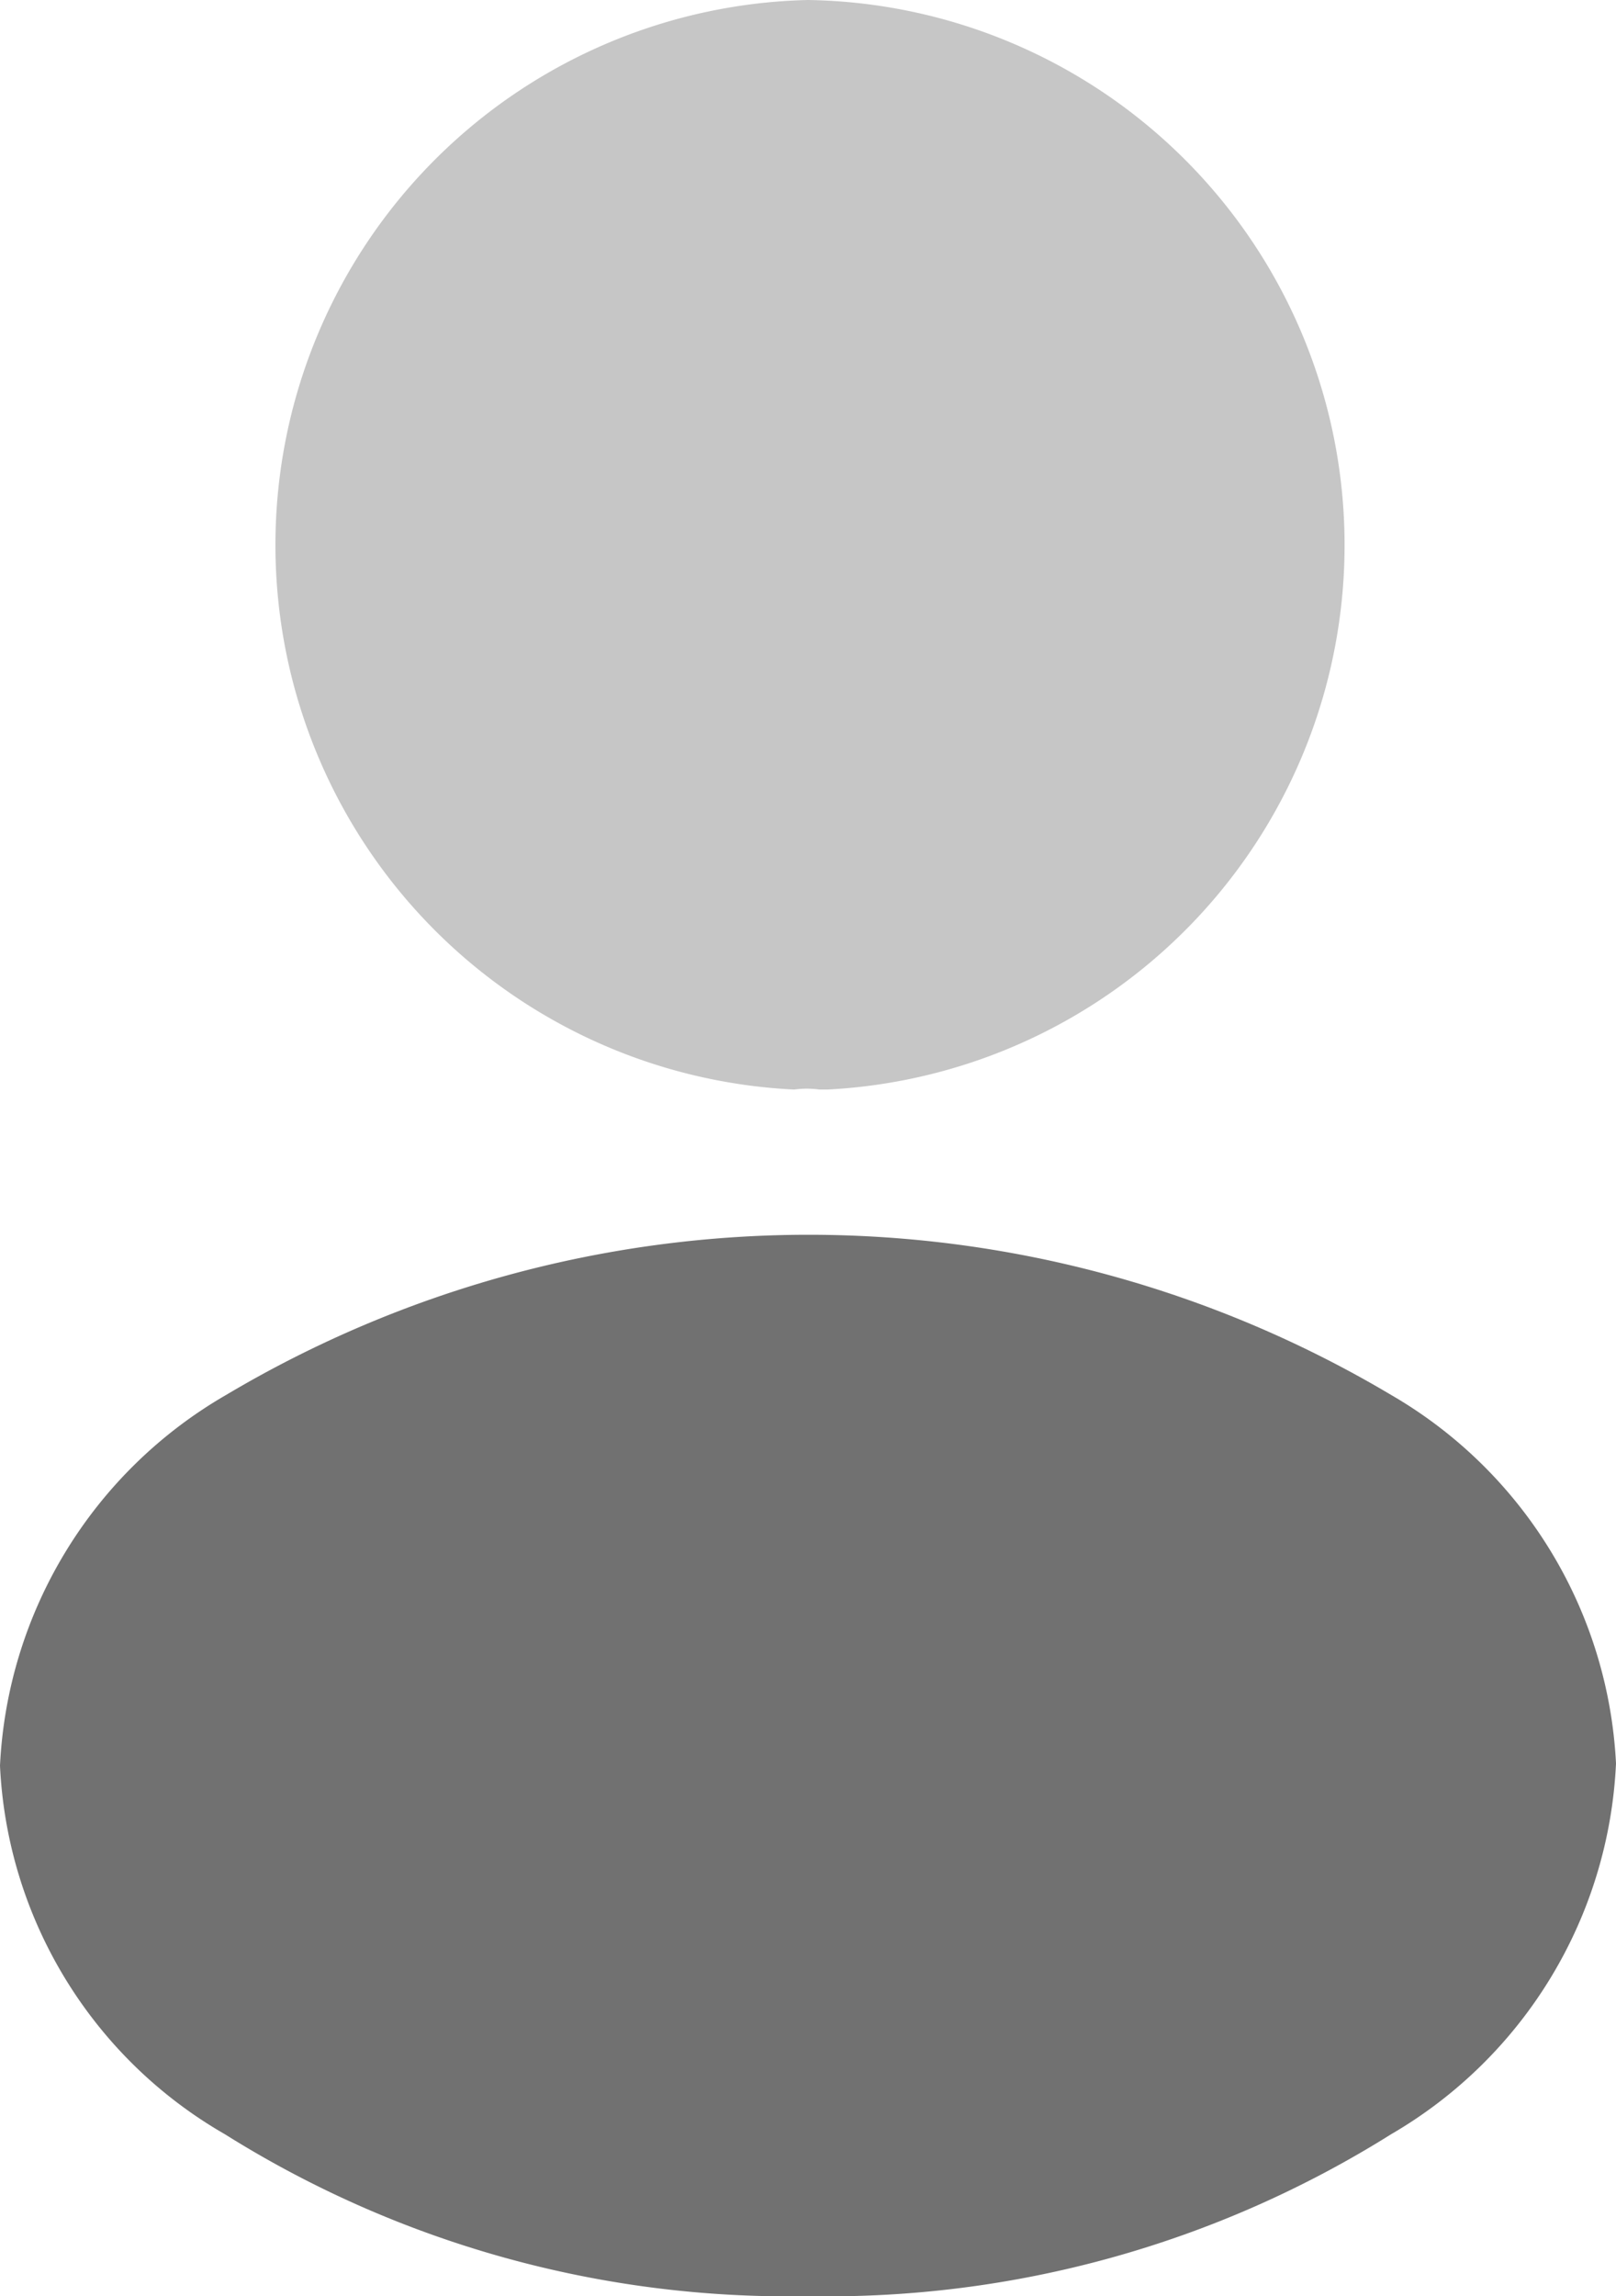
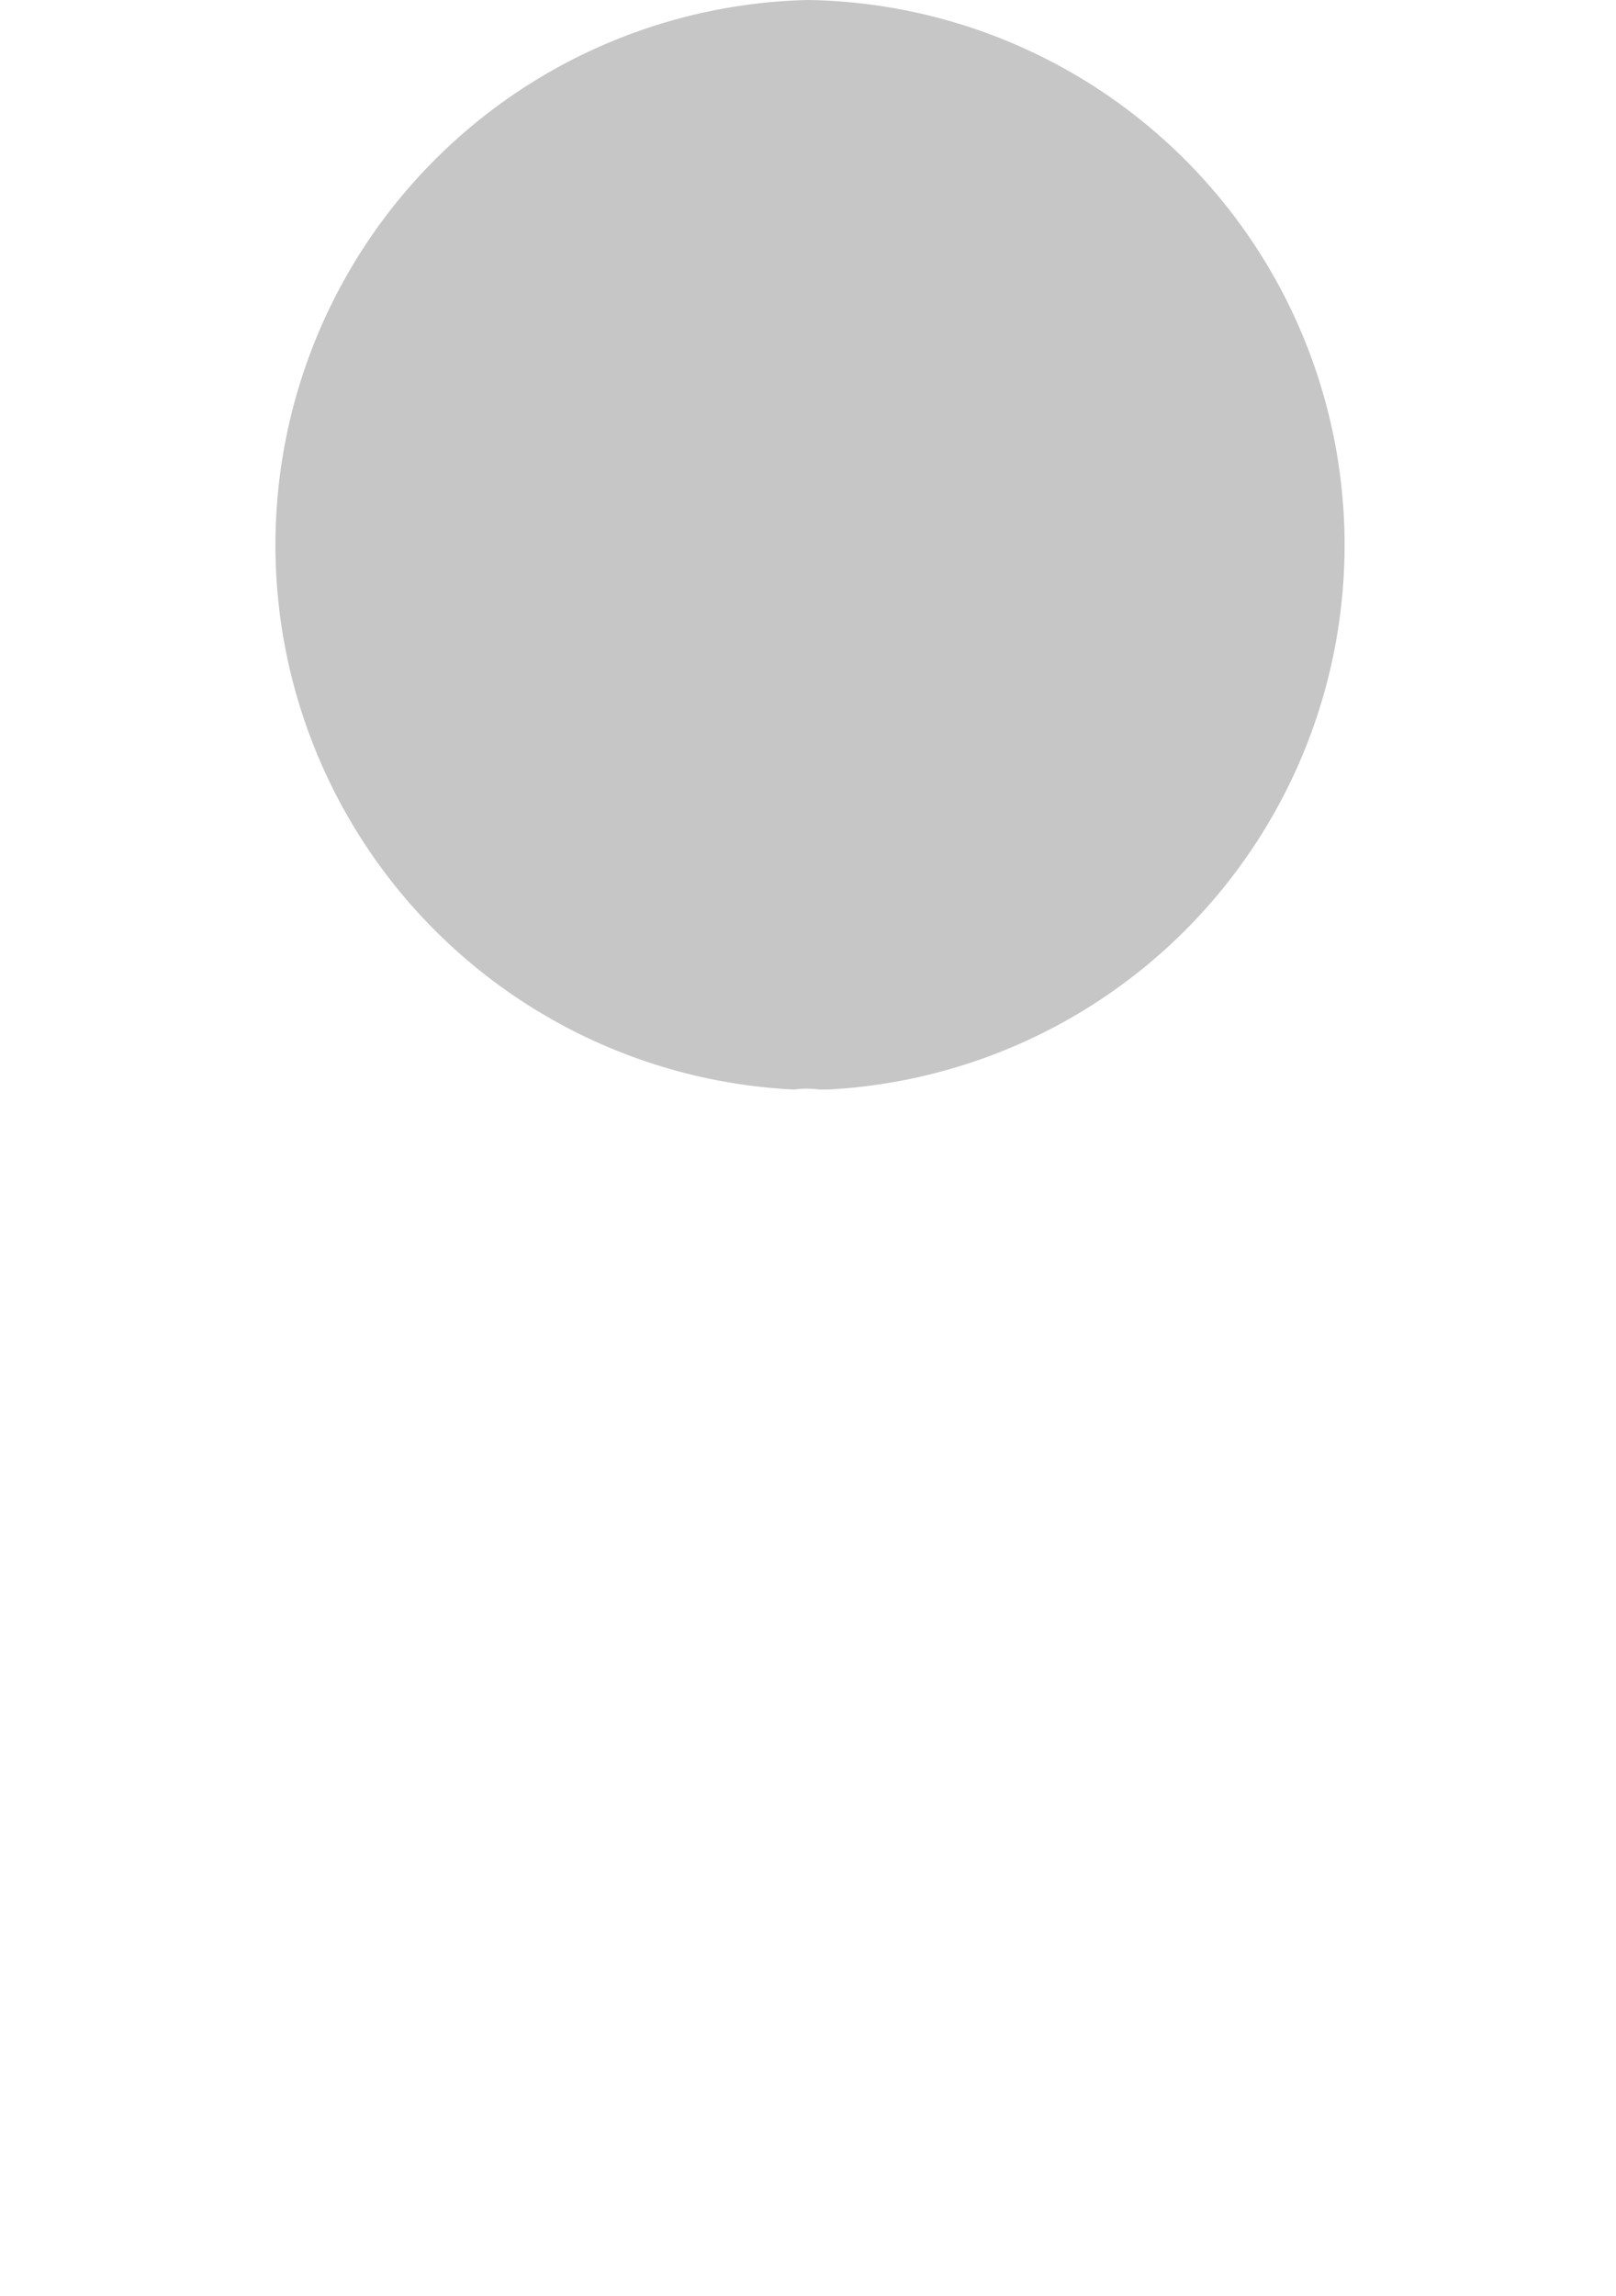
<svg xmlns="http://www.w3.org/2000/svg" width="18.68" height="26.535" viewBox="0 0 18.68 26.535">
  <path d="M13.552,2a6.3,6.3,0,0,0-.159,12.591,1.07,1.07,0,0,1,.292,0h.093A6.3,6.3,0,0,0,13.552,2Z" transform="translate(-4.213 -2)" fill="#717171" opacity="0.4" />
-   <path d="M21.041,14.606a13.173,13.173,0,0,0-13.466,0,5.237,5.237,0,0,0-2.614,4.285,5.193,5.193,0,0,0,2.6,4.259,12.258,12.258,0,0,0,6.74,1.871,12.258,12.258,0,0,0,6.74-1.871,5.235,5.235,0,0,0,2.6-4.285A5.224,5.224,0,0,0,21.041,14.606Z" transform="translate(-4.961 1.514)" fill="#717171" />
</svg>